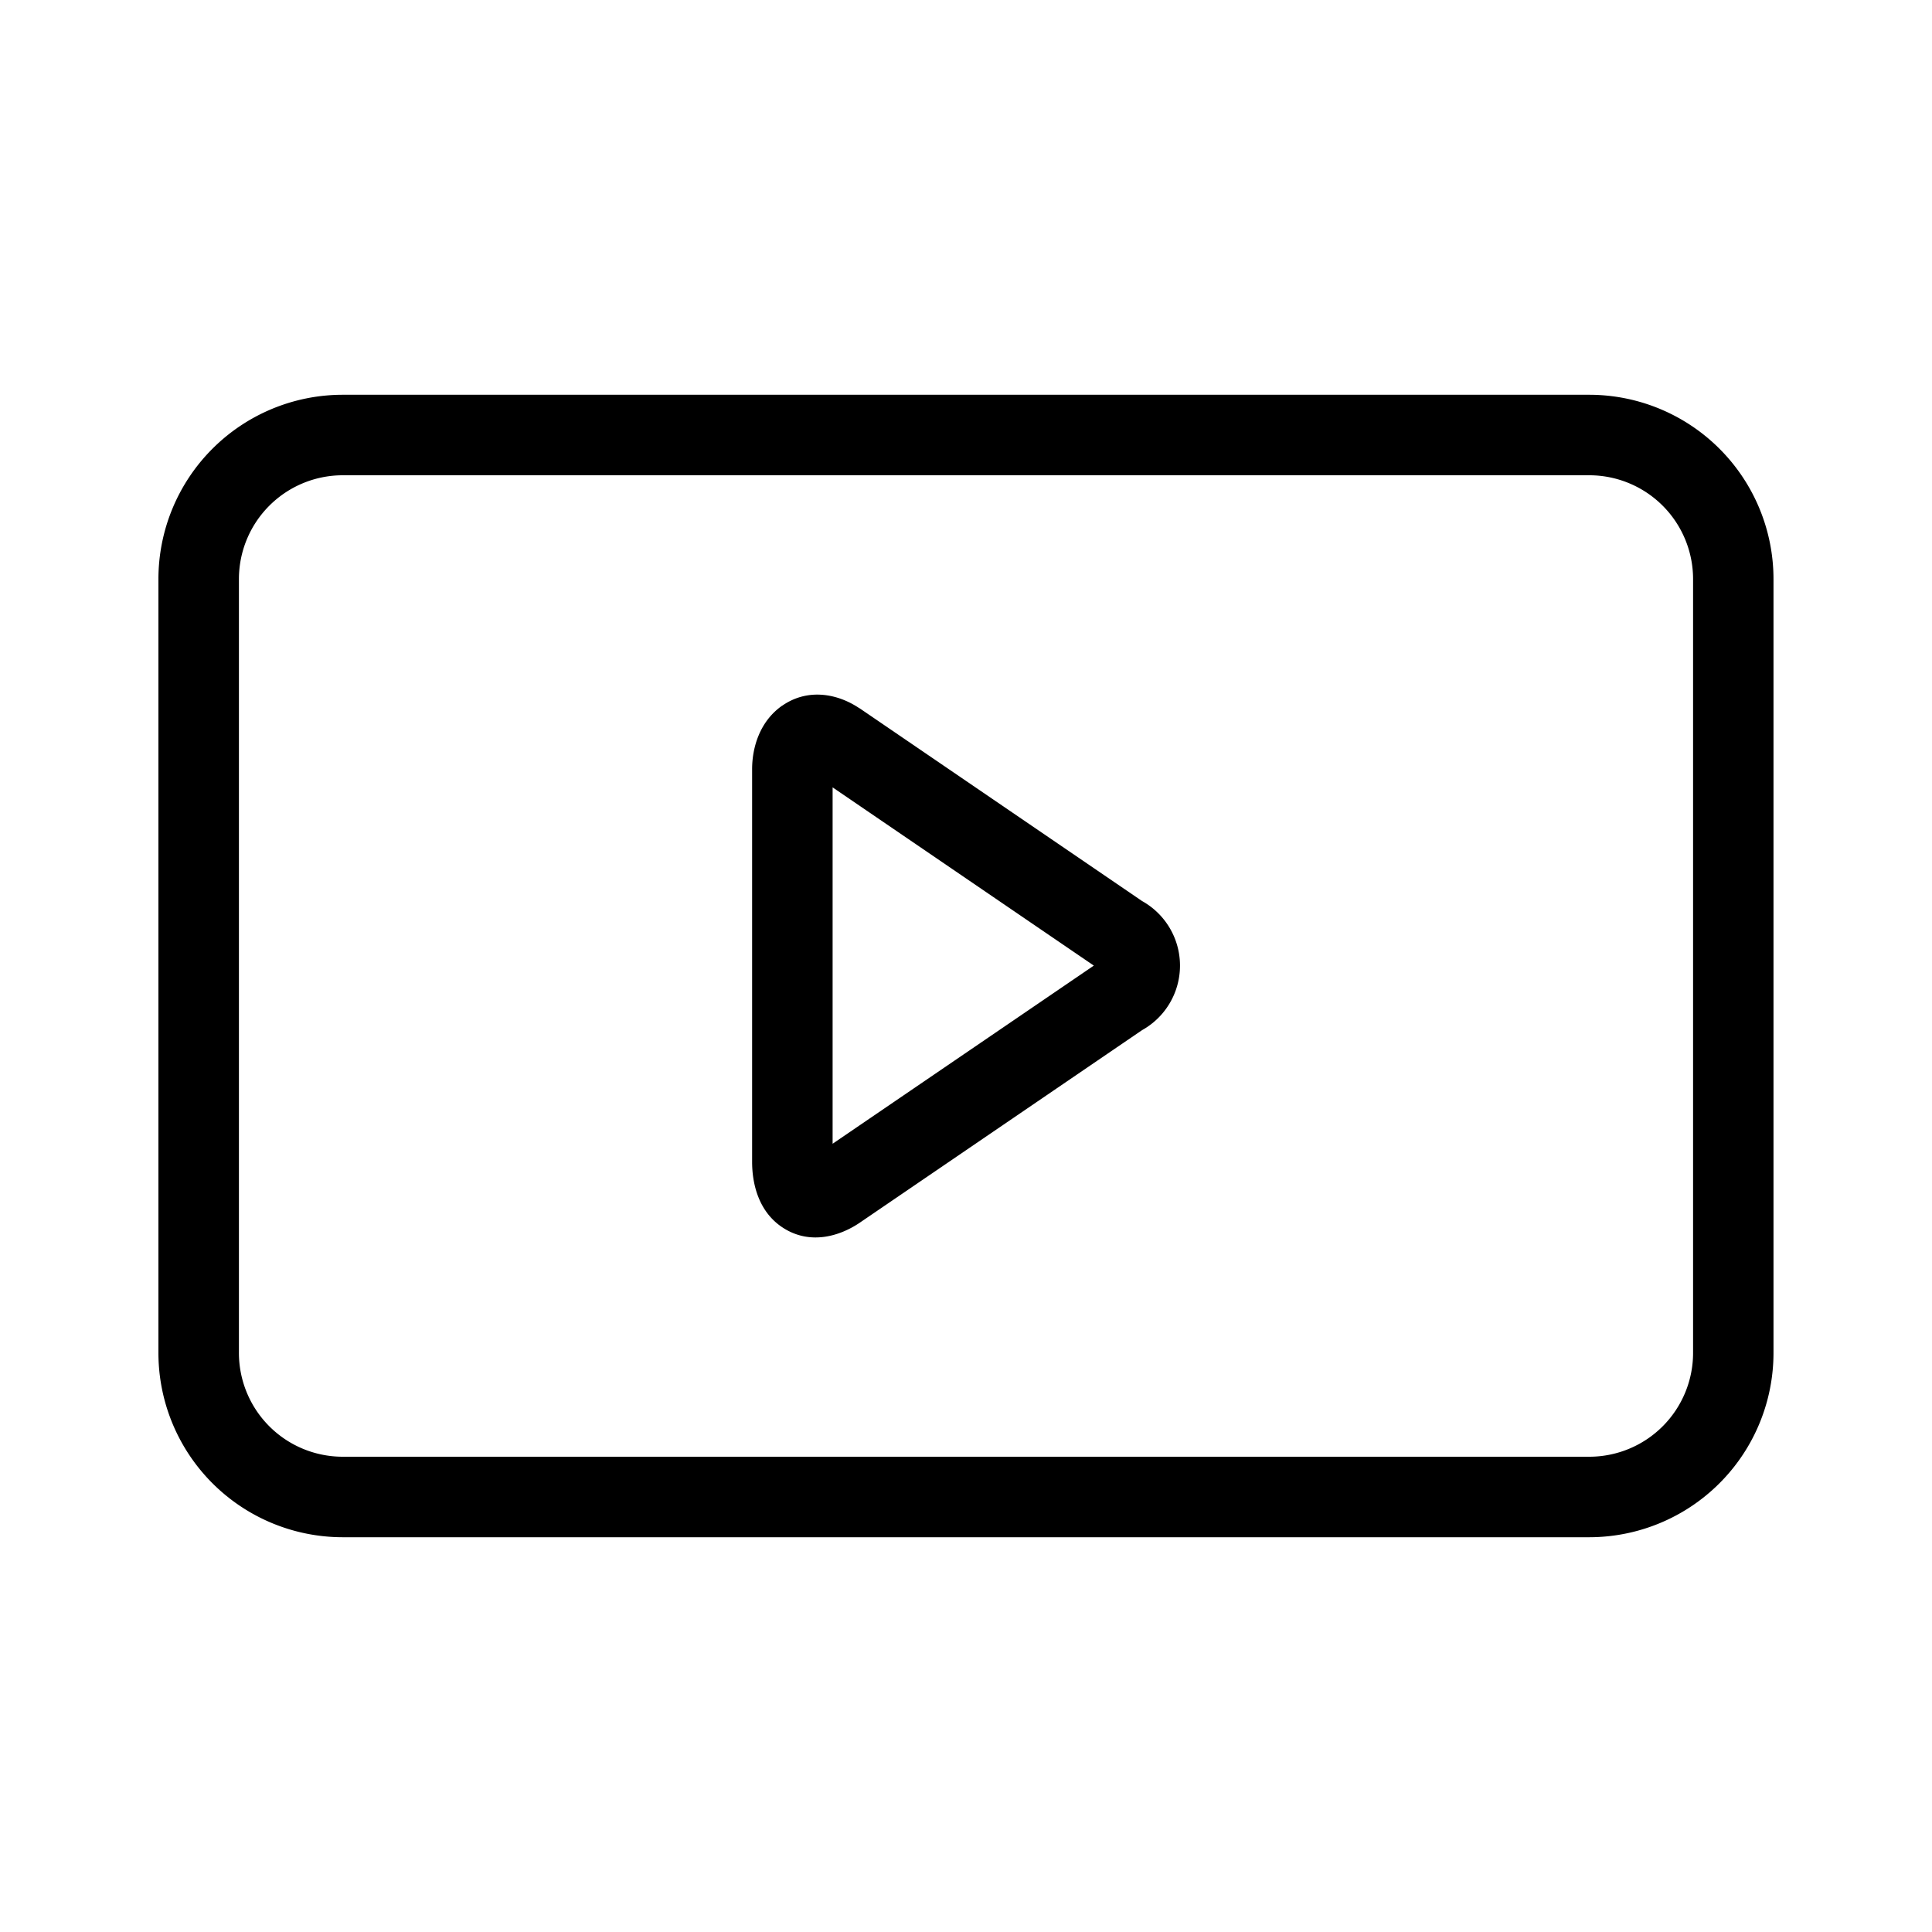
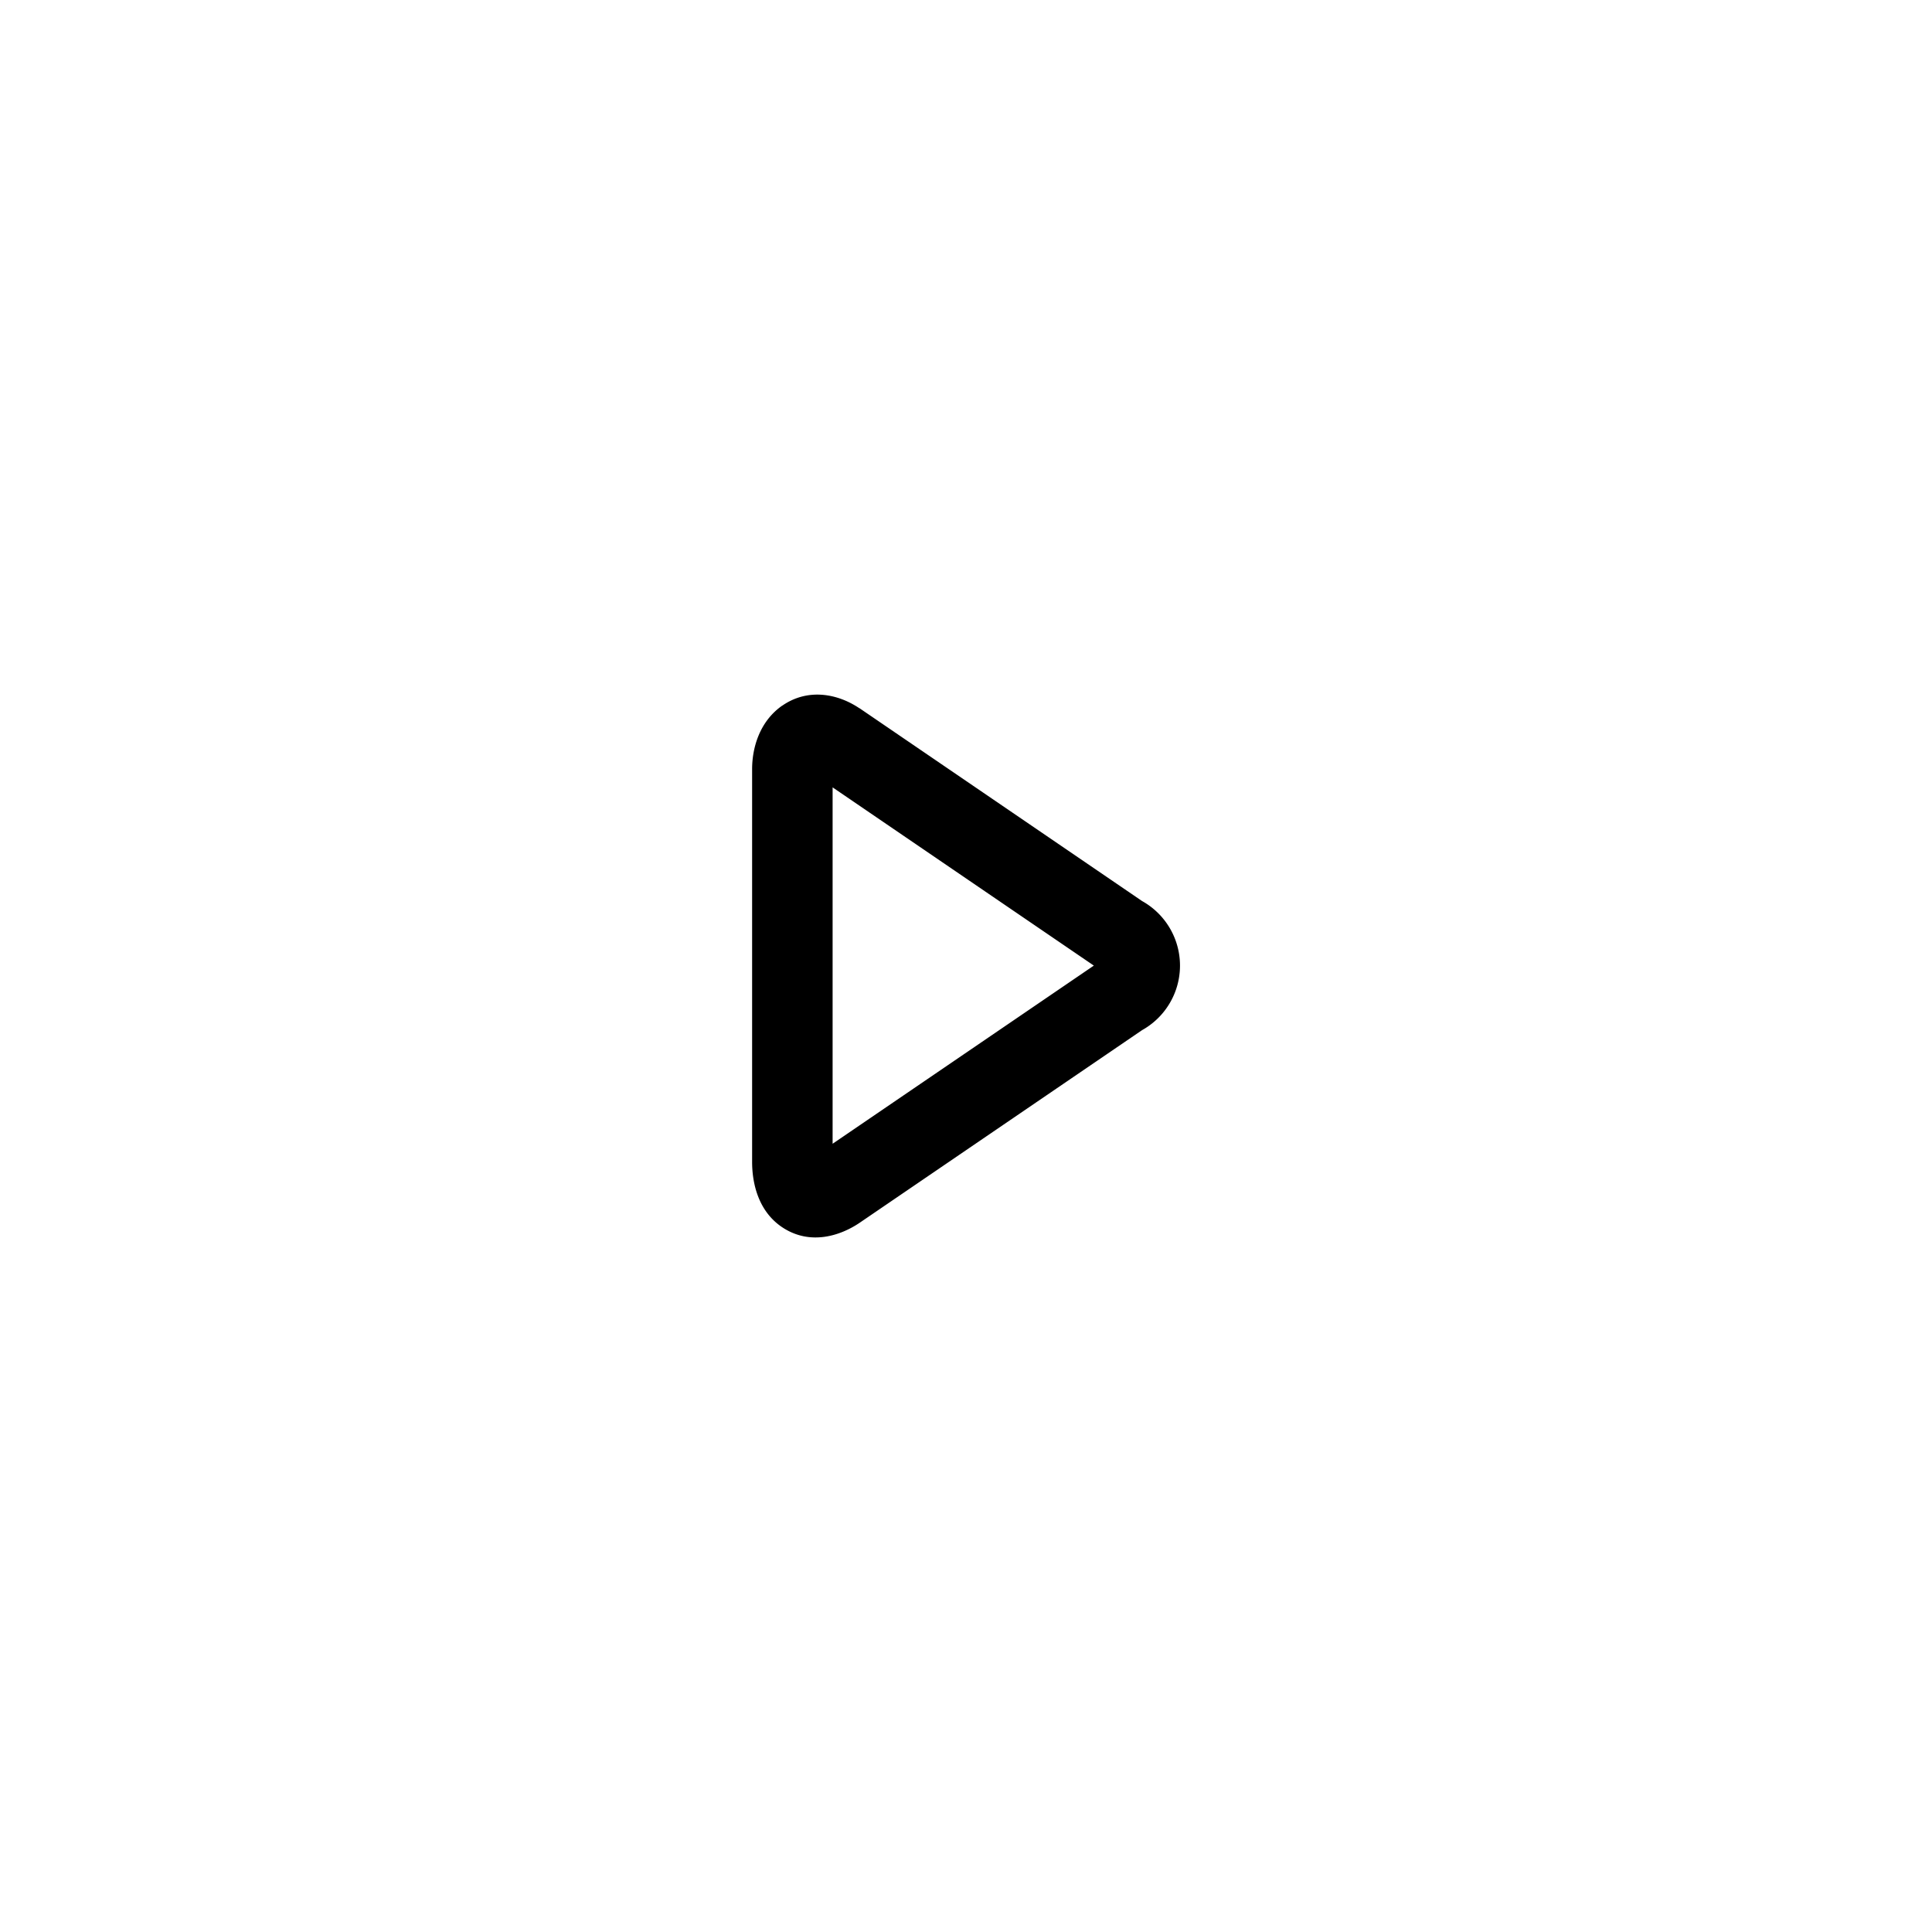
<svg xmlns="http://www.w3.org/2000/svg" width="24" height="24" fill="currentColor" viewBox="0 0 24 24">
  <path fill="#000" fill-rule="evenodd" d="M9.716 8.767c.316-.22.685-.153.958.03l.005.002 3.508 2.394a.918.918 0 0 1 0 1.604l-3.513 2.396c-.233.156-.597.277-.936.066-.316-.197-.395-.555-.395-.826V9.556c0-.27.094-.594.373-.79zm.627 1.014 3.245 2.214-3.245 2.213V9.781z" clip-rule="evenodd" />
-   <path fill="#000" fill-rule="evenodd" d="M4.251 5.904a1.29 1.29 0 0 0-1.283 1.295V16.8a1.29 1.29 0 0 0 1.283 1.296h15.497a1.29 1.29 0 0 0 1.284-1.296V7.2a1.29 1.29 0 0 0-1.284-1.296H4.252zM1.968 7.199A2.29 2.29 0 0 1 4.25 4.904h15.497a2.29 2.29 0 0 1 2.284 2.295V16.8a2.29 2.29 0 0 1-2.284 2.296H4.252A2.29 2.29 0 0 1 1.968 16.8V7.2z" clip-rule="evenodd" />
</svg>